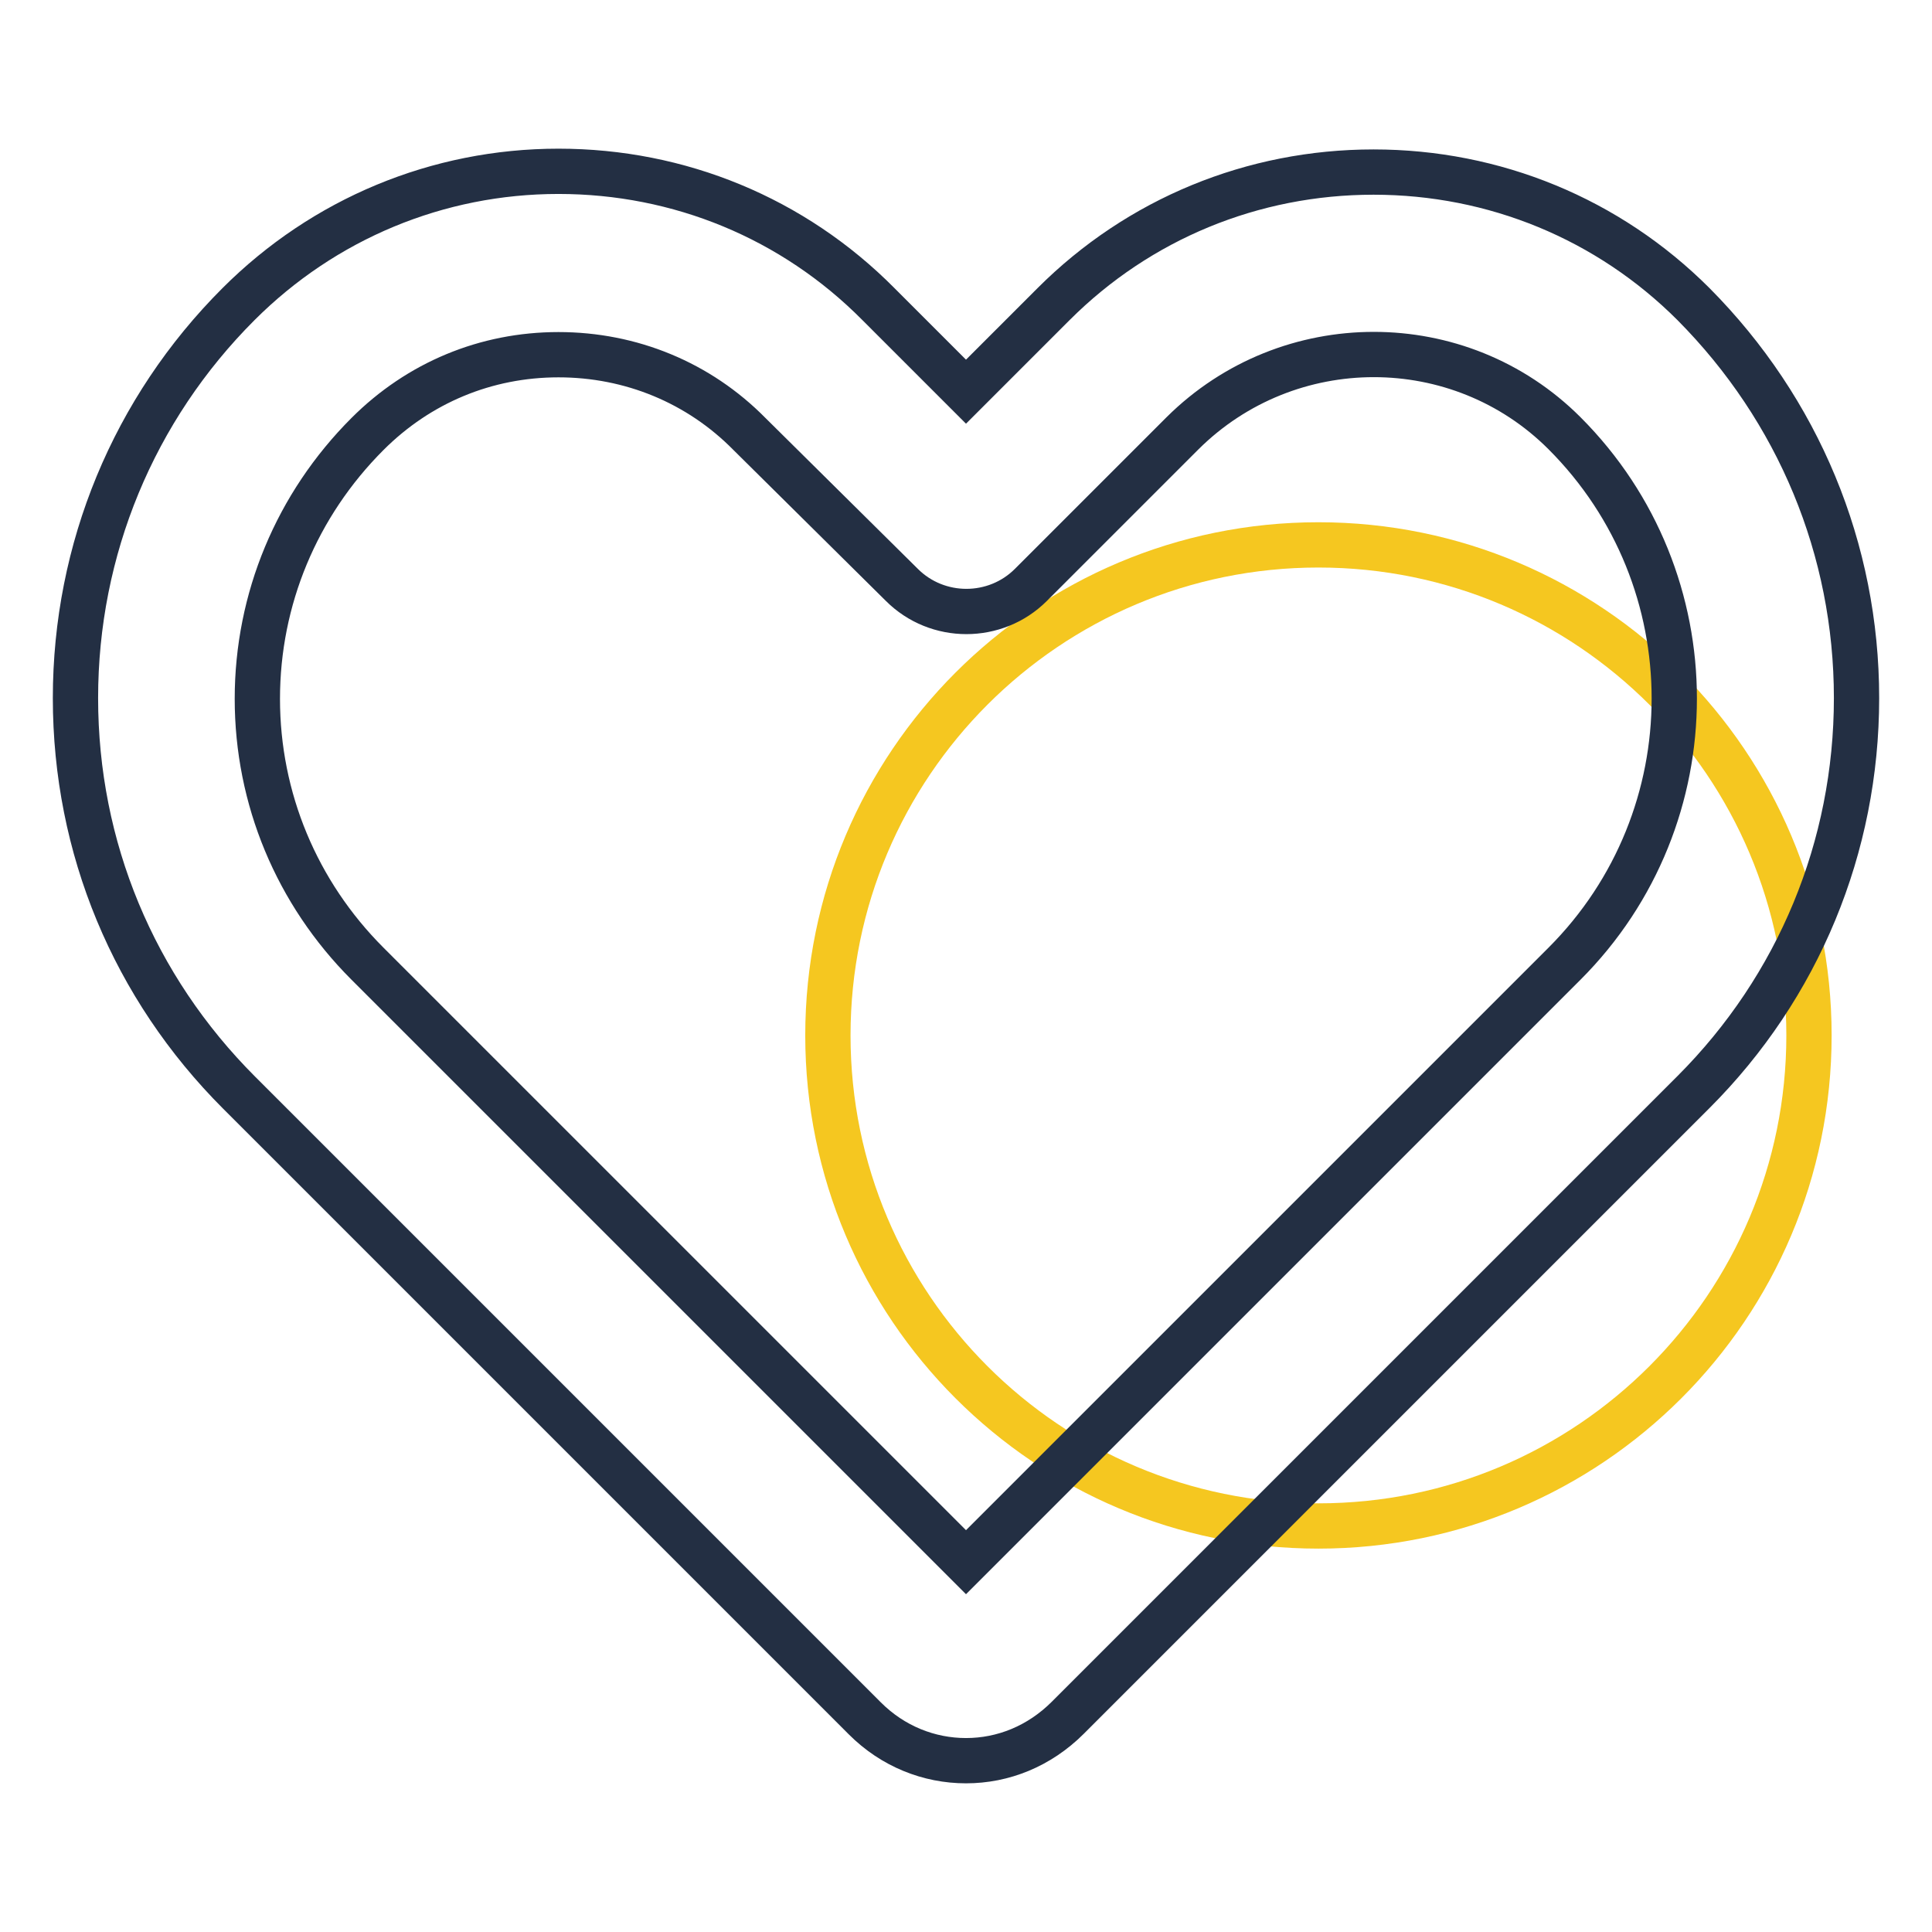
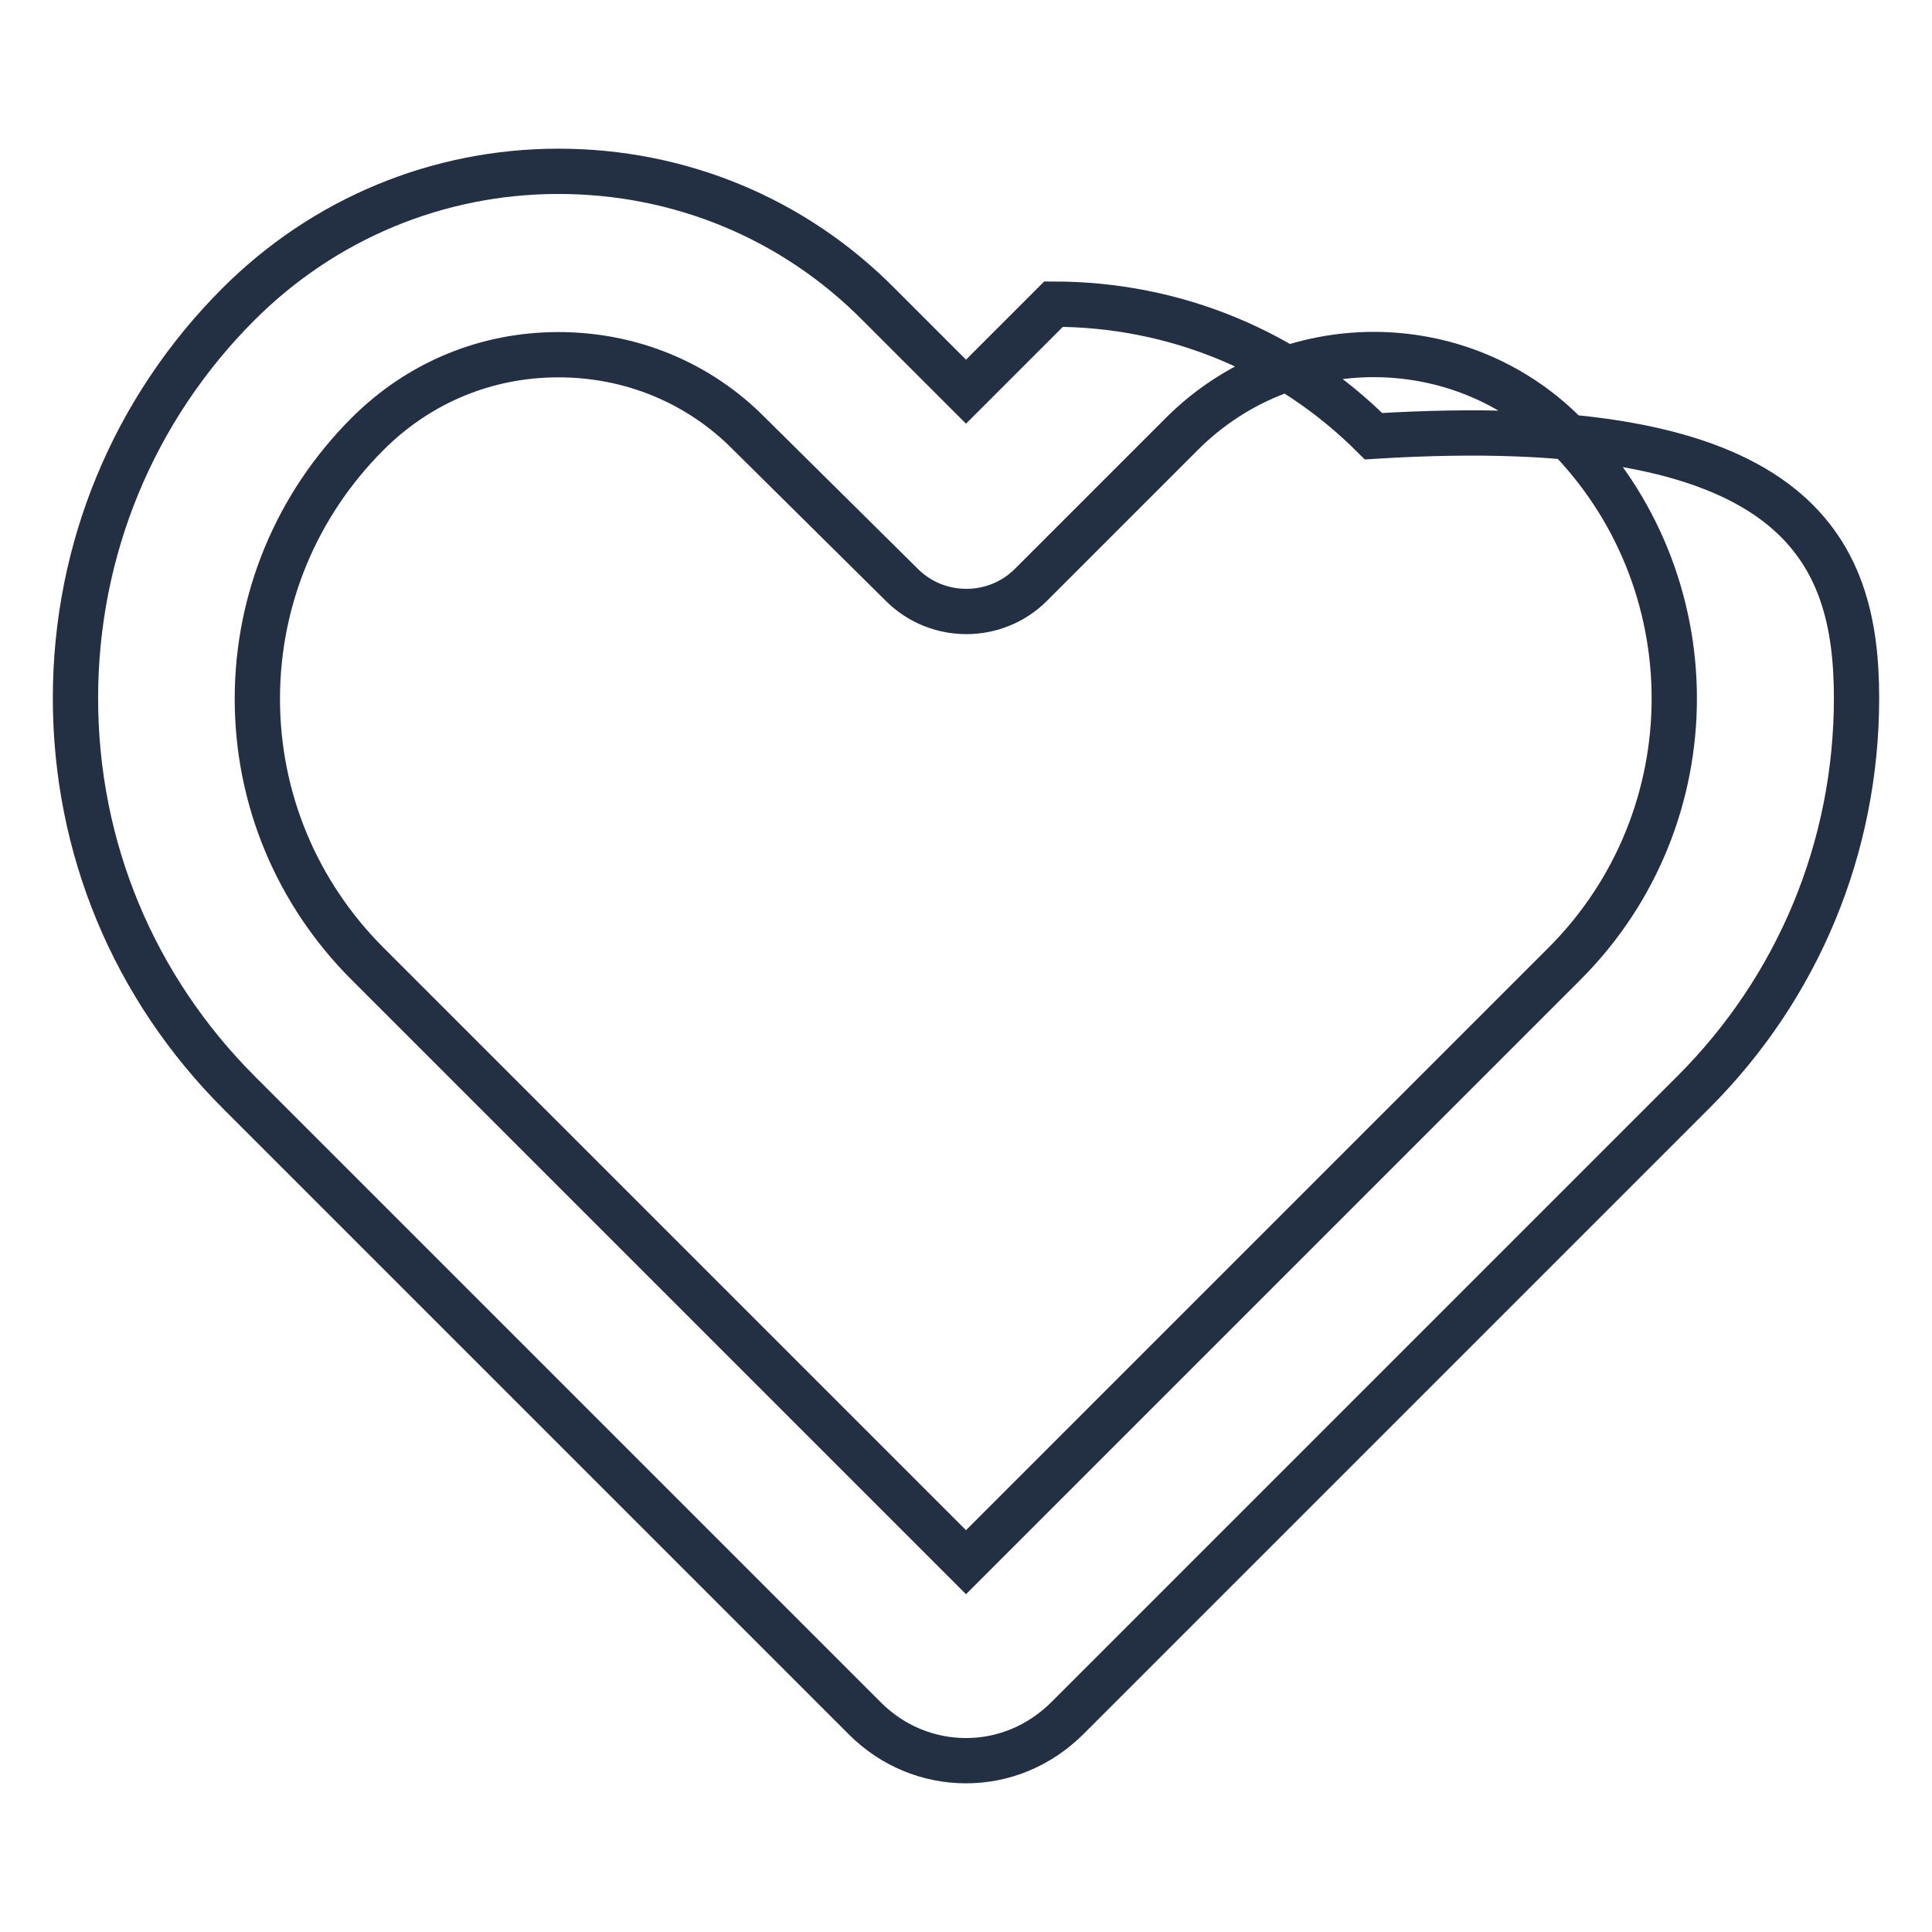
<svg xmlns="http://www.w3.org/2000/svg" version="1.1" x="0px" y="0px" viewBox="0 0 256 256" enable-background="new 0 0 256 256" xml:space="preserve">
  <g>
-     <path stroke-width="6" fill-opacity="0" stroke="#f5c720" d="M109.7,137.2c0,35.9,29.1,65,65,65c35.9,0,65-29.1,65-65c0-35.9-29.1-65-65-65 C138.8,72.2,109.7,101.3,109.7,137.2z" />
-     <path stroke-width="6" fill-opacity="0" stroke="#232f43" d="M128,233.3c-4.9,0-9.7-1.9-13.4-5.6l-82.9-82.9C17.7,130.8,10,112.3,10,92.5c0-19.7,7.7-38.3,21.6-52.2 C42.9,29,58,22.7,74,22.7s31.1,6.2,42.4,17.6L128,51.9l11.6-11.6C150.9,29,166,22.8,182,22.8c16,0,31.1,6.2,42.4,17.5 C238.3,54.3,246,72.8,246,92.5c0,19.7-7.7,38.3-21.6,52.2l-82.9,82.9C137.7,231.4,132.9,233.3,128,233.3z M74,47 c-9.6,0-18.5,3.7-25.3,10.5c-9.4,9.4-14.6,21.9-14.6,35.1s5.2,25.7,14.6,35.1L128,207l79.3-79.3c19.4-19.4,19.4-50.9,0-70.3 c-13.9-13.9-36.6-13.9-50.6,0l-20.1,20.1c-4.7,4.7-12.4,4.7-17.1,0L99.3,57.5C92.6,50.7,83.6,47,74,47z" />
+     <path stroke-width="6" fill-opacity="0" stroke="#232f43" d="M128,233.3c-4.9,0-9.7-1.9-13.4-5.6l-82.9-82.9C17.7,130.8,10,112.3,10,92.5c0-19.7,7.7-38.3,21.6-52.2 C42.9,29,58,22.7,74,22.7s31.1,6.2,42.4,17.6L128,51.9l11.6-11.6c16,0,31.1,6.2,42.4,17.5 C238.3,54.3,246,72.8,246,92.5c0,19.7-7.7,38.3-21.6,52.2l-82.9,82.9C137.7,231.4,132.9,233.3,128,233.3z M74,47 c-9.6,0-18.5,3.7-25.3,10.5c-9.4,9.4-14.6,21.9-14.6,35.1s5.2,25.7,14.6,35.1L128,207l79.3-79.3c19.4-19.4,19.4-50.9,0-70.3 c-13.9-13.9-36.6-13.9-50.6,0l-20.1,20.1c-4.7,4.7-12.4,4.7-17.1,0L99.3,57.5C92.6,50.7,83.6,47,74,47z" />
  </g>
</svg>